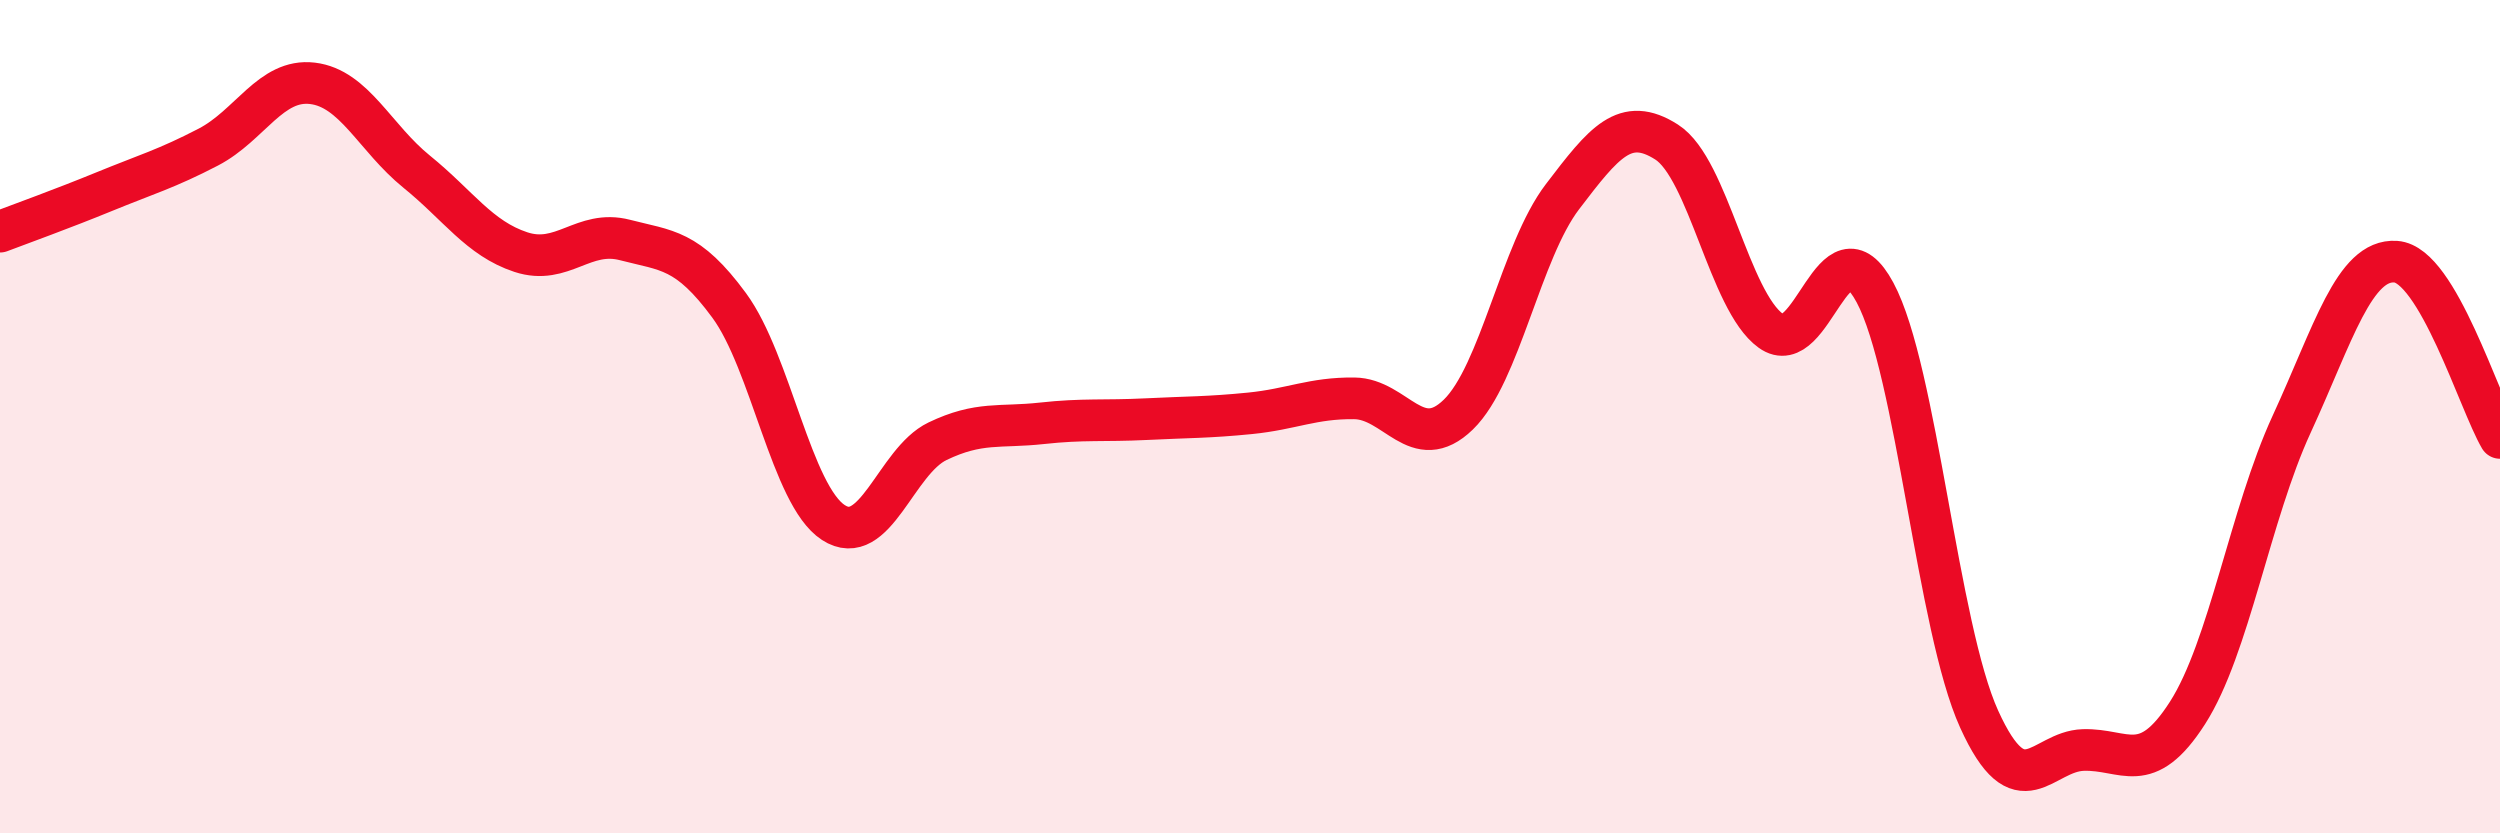
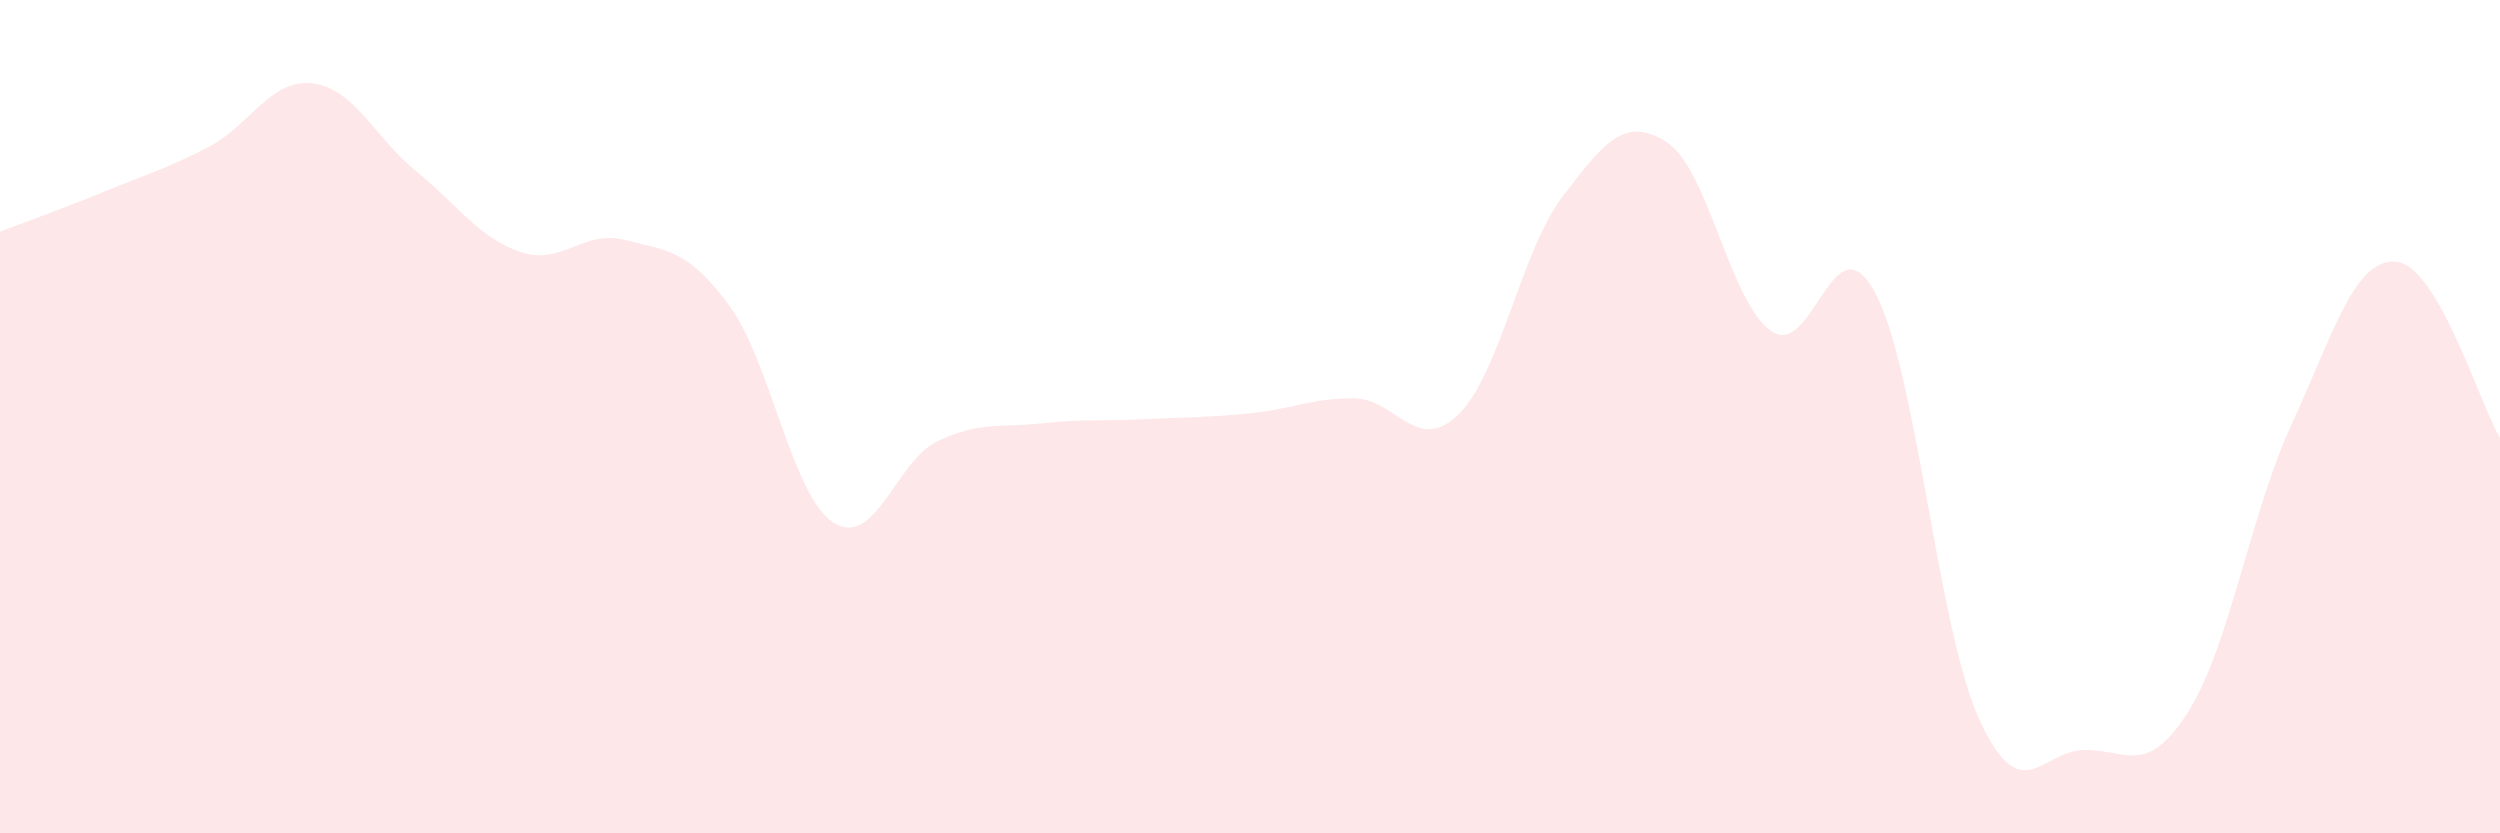
<svg xmlns="http://www.w3.org/2000/svg" width="60" height="20" viewBox="0 0 60 20">
  <path d="M 0,5.56 C 0.5,5.37 1.5,5.01 2.5,4.6 C 3.5,4.19 4,4.05 5,3.53 C 6,3.01 6.5,1.88 7.5,2 C 8.5,2.12 9,3.31 10,4.12 C 11,4.93 11.5,5.72 12.5,6.05 C 13.5,6.38 14,5.5 15,5.76 C 16,6.02 16.5,5.97 17.5,7.33 C 18.5,8.69 19,11.89 20,12.54 C 21,13.19 21.5,11.07 22.5,10.59 C 23.5,10.11 24,10.27 25,10.16 C 26,10.05 26.5,10.11 27.5,10.06 C 28.5,10.01 29,10.02 30,9.92 C 31,9.82 31.5,9.55 32.5,9.56 C 33.5,9.57 34,10.92 35,9.95 C 36,8.98 36.5,6.03 37.5,4.72 C 38.5,3.41 39,2.77 40,3.41 C 41,4.05 41.5,7.22 42.5,7.94 C 43.5,8.66 44,5.16 45,7.02 C 46,8.88 46.5,15.06 47.5,17.26 C 48.5,19.46 49,18.03 50,18 C 51,17.97 51.5,18.67 52.5,17.11 C 53.5,15.55 54,12.35 55,10.18 C 56,8.01 56.5,6.21 57.5,6.28 C 58.5,6.35 59.5,9.66 60,10.51L60 20L0 20Z" fill="#EB0A25" opacity="0.1" stroke-linecap="round" stroke-linejoin="round" />
-   <path d="M 0,5.56 C 0.5,5.37 1.5,5.01 2.5,4.6 C 3.5,4.19 4,4.05 5,3.53 C 6,3.01 6.5,1.88 7.5,2 C 8.5,2.12 9,3.31 10,4.12 C 11,4.93 11.5,5.72 12.5,6.05 C 13.5,6.38 14,5.5 15,5.76 C 16,6.02 16.5,5.97 17.5,7.33 C 18.5,8.69 19,11.89 20,12.54 C 21,13.19 21.5,11.07 22.5,10.59 C 23.5,10.11 24,10.27 25,10.16 C 26,10.05 26.5,10.11 27.5,10.06 C 28.5,10.01 29,10.02 30,9.92 C 31,9.82 31.5,9.55 32.5,9.56 C 33.5,9.57 34,10.92 35,9.95 C 36,8.98 36.5,6.03 37.5,4.72 C 38.5,3.41 39,2.77 40,3.41 C 41,4.05 41.5,7.22 42.5,7.94 C 43.5,8.66 44,5.16 45,7.02 C 46,8.88 46.5,15.06 47.5,17.26 C 48.5,19.46 49,18.03 50,18 C 51,17.97 51.5,18.67 52.5,17.11 C 53.5,15.55 54,12.35 55,10.18 C 56,8.01 56.5,6.21 57.5,6.28 C 58.5,6.35 59.5,9.66 60,10.51" stroke="#EB0A25" stroke-width="1" fill="none" stroke-linecap="round" stroke-linejoin="round" />
</svg>